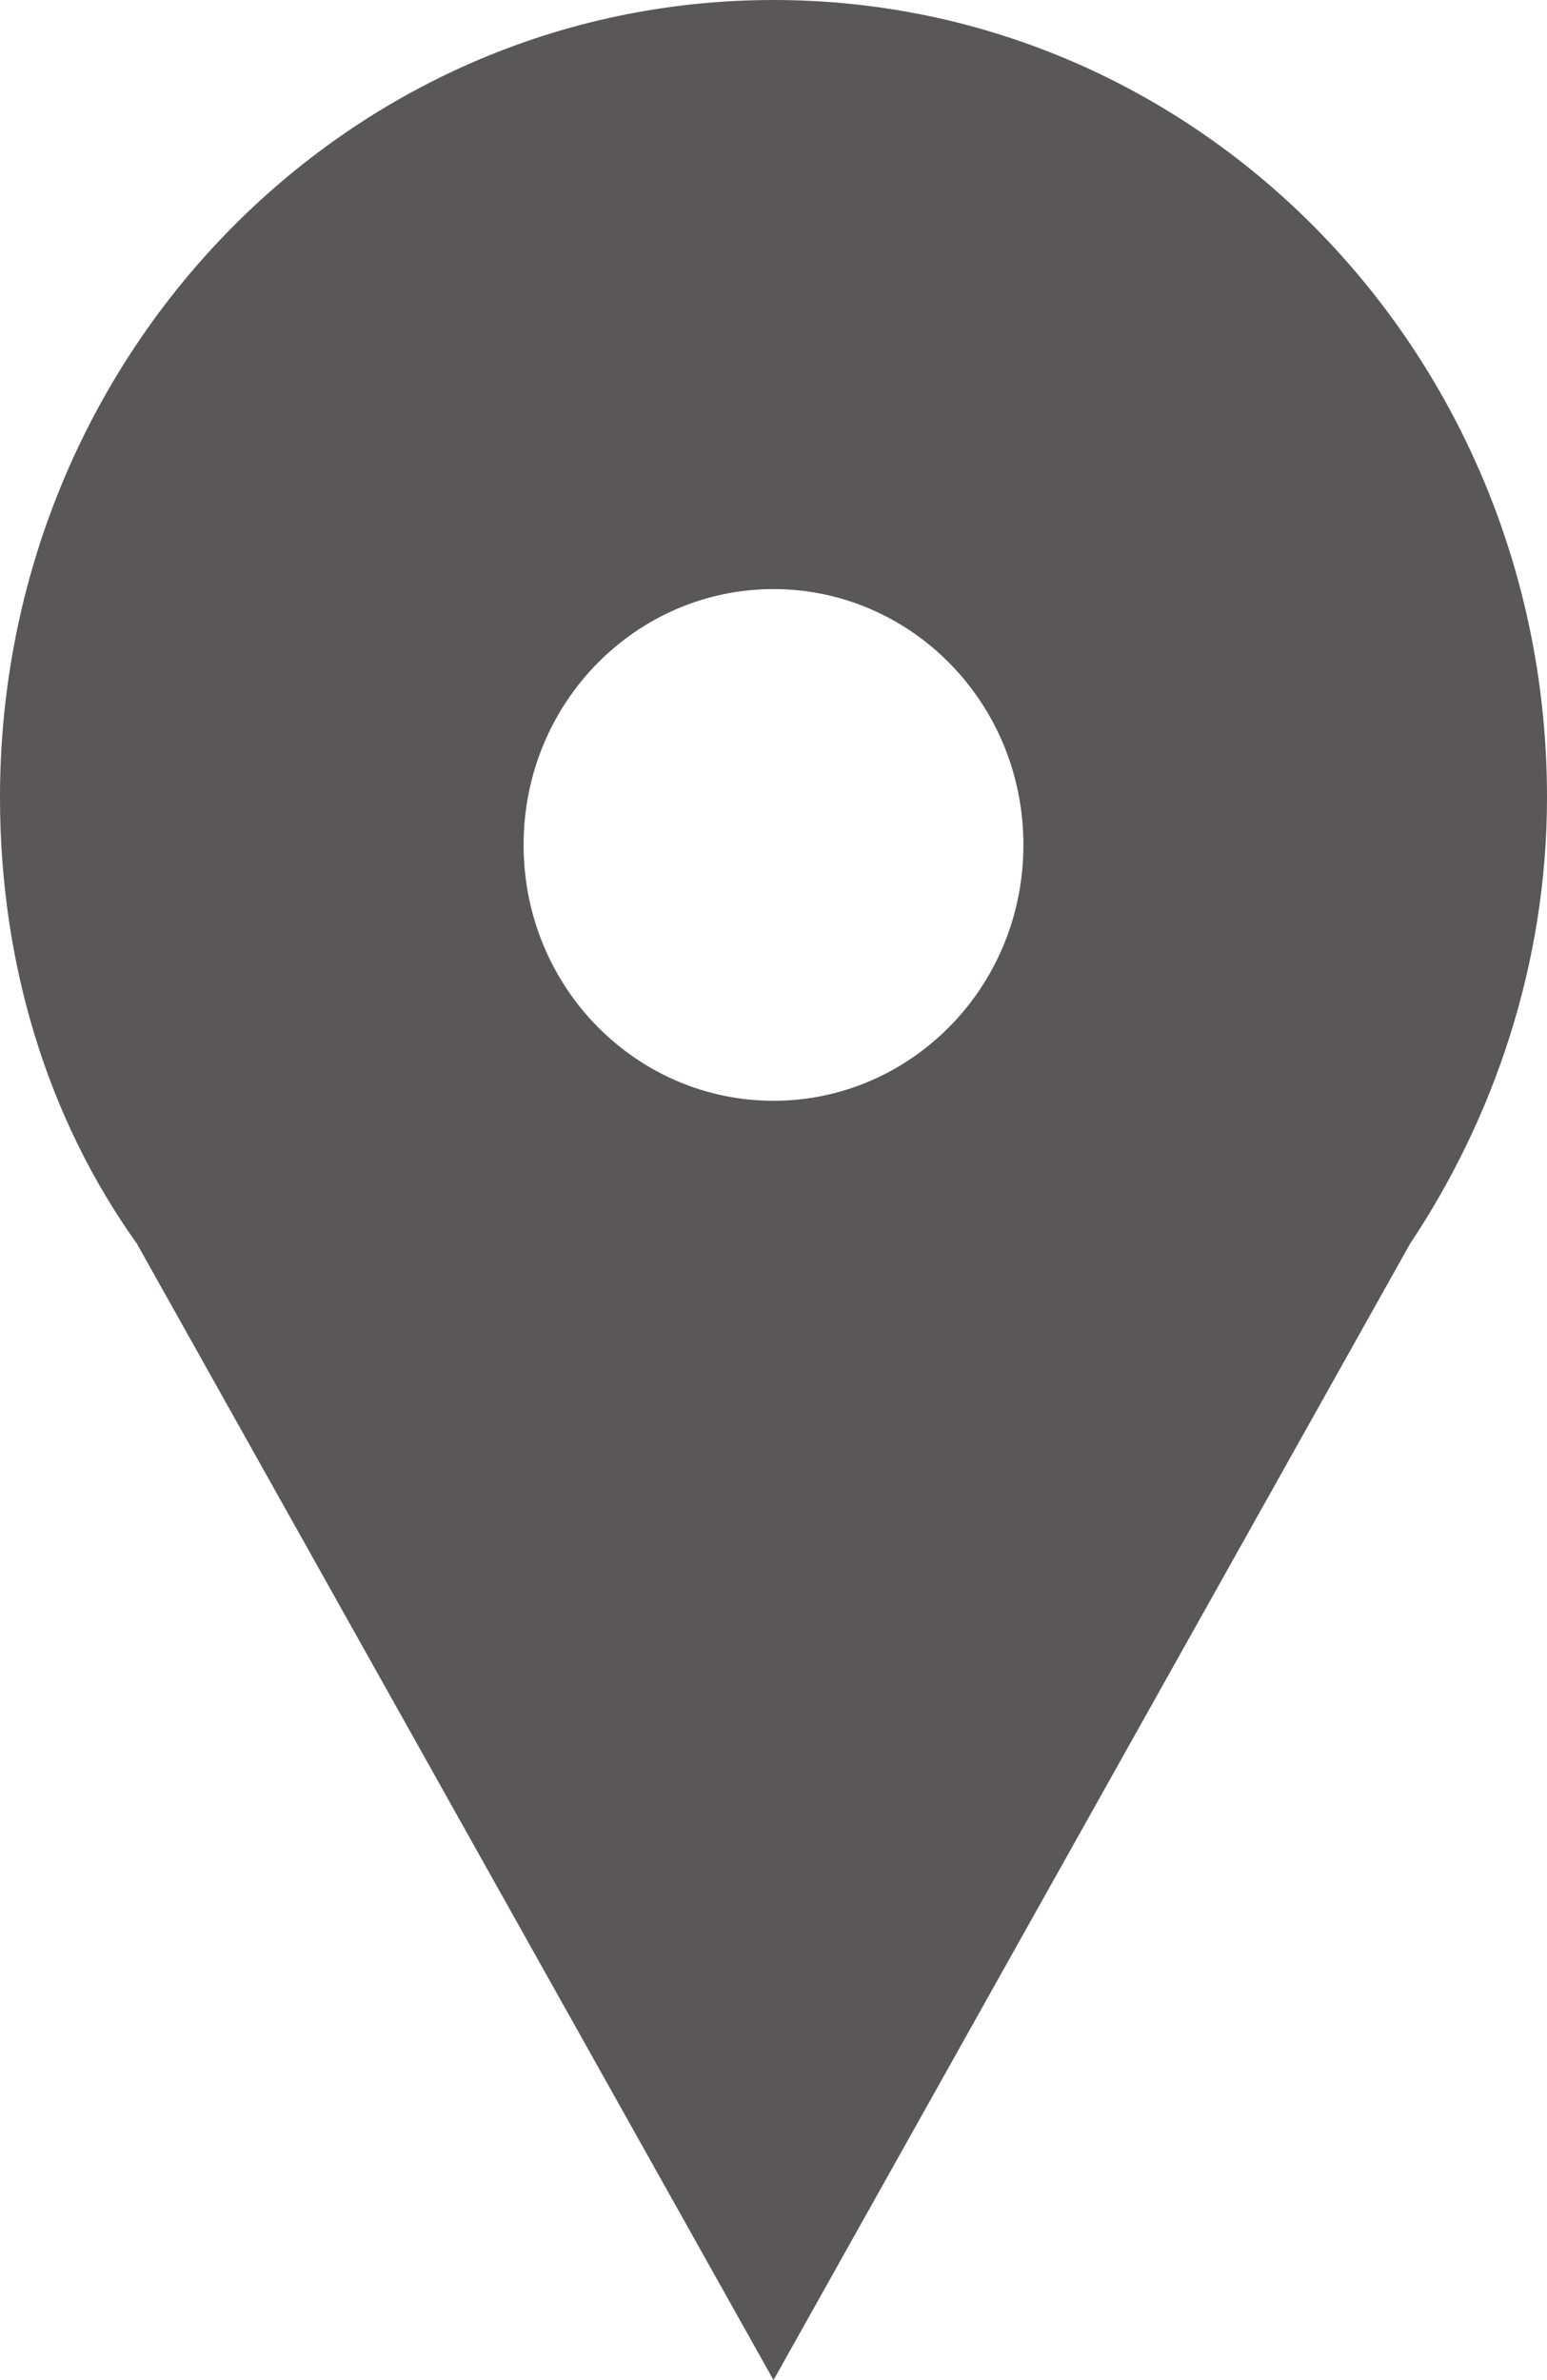
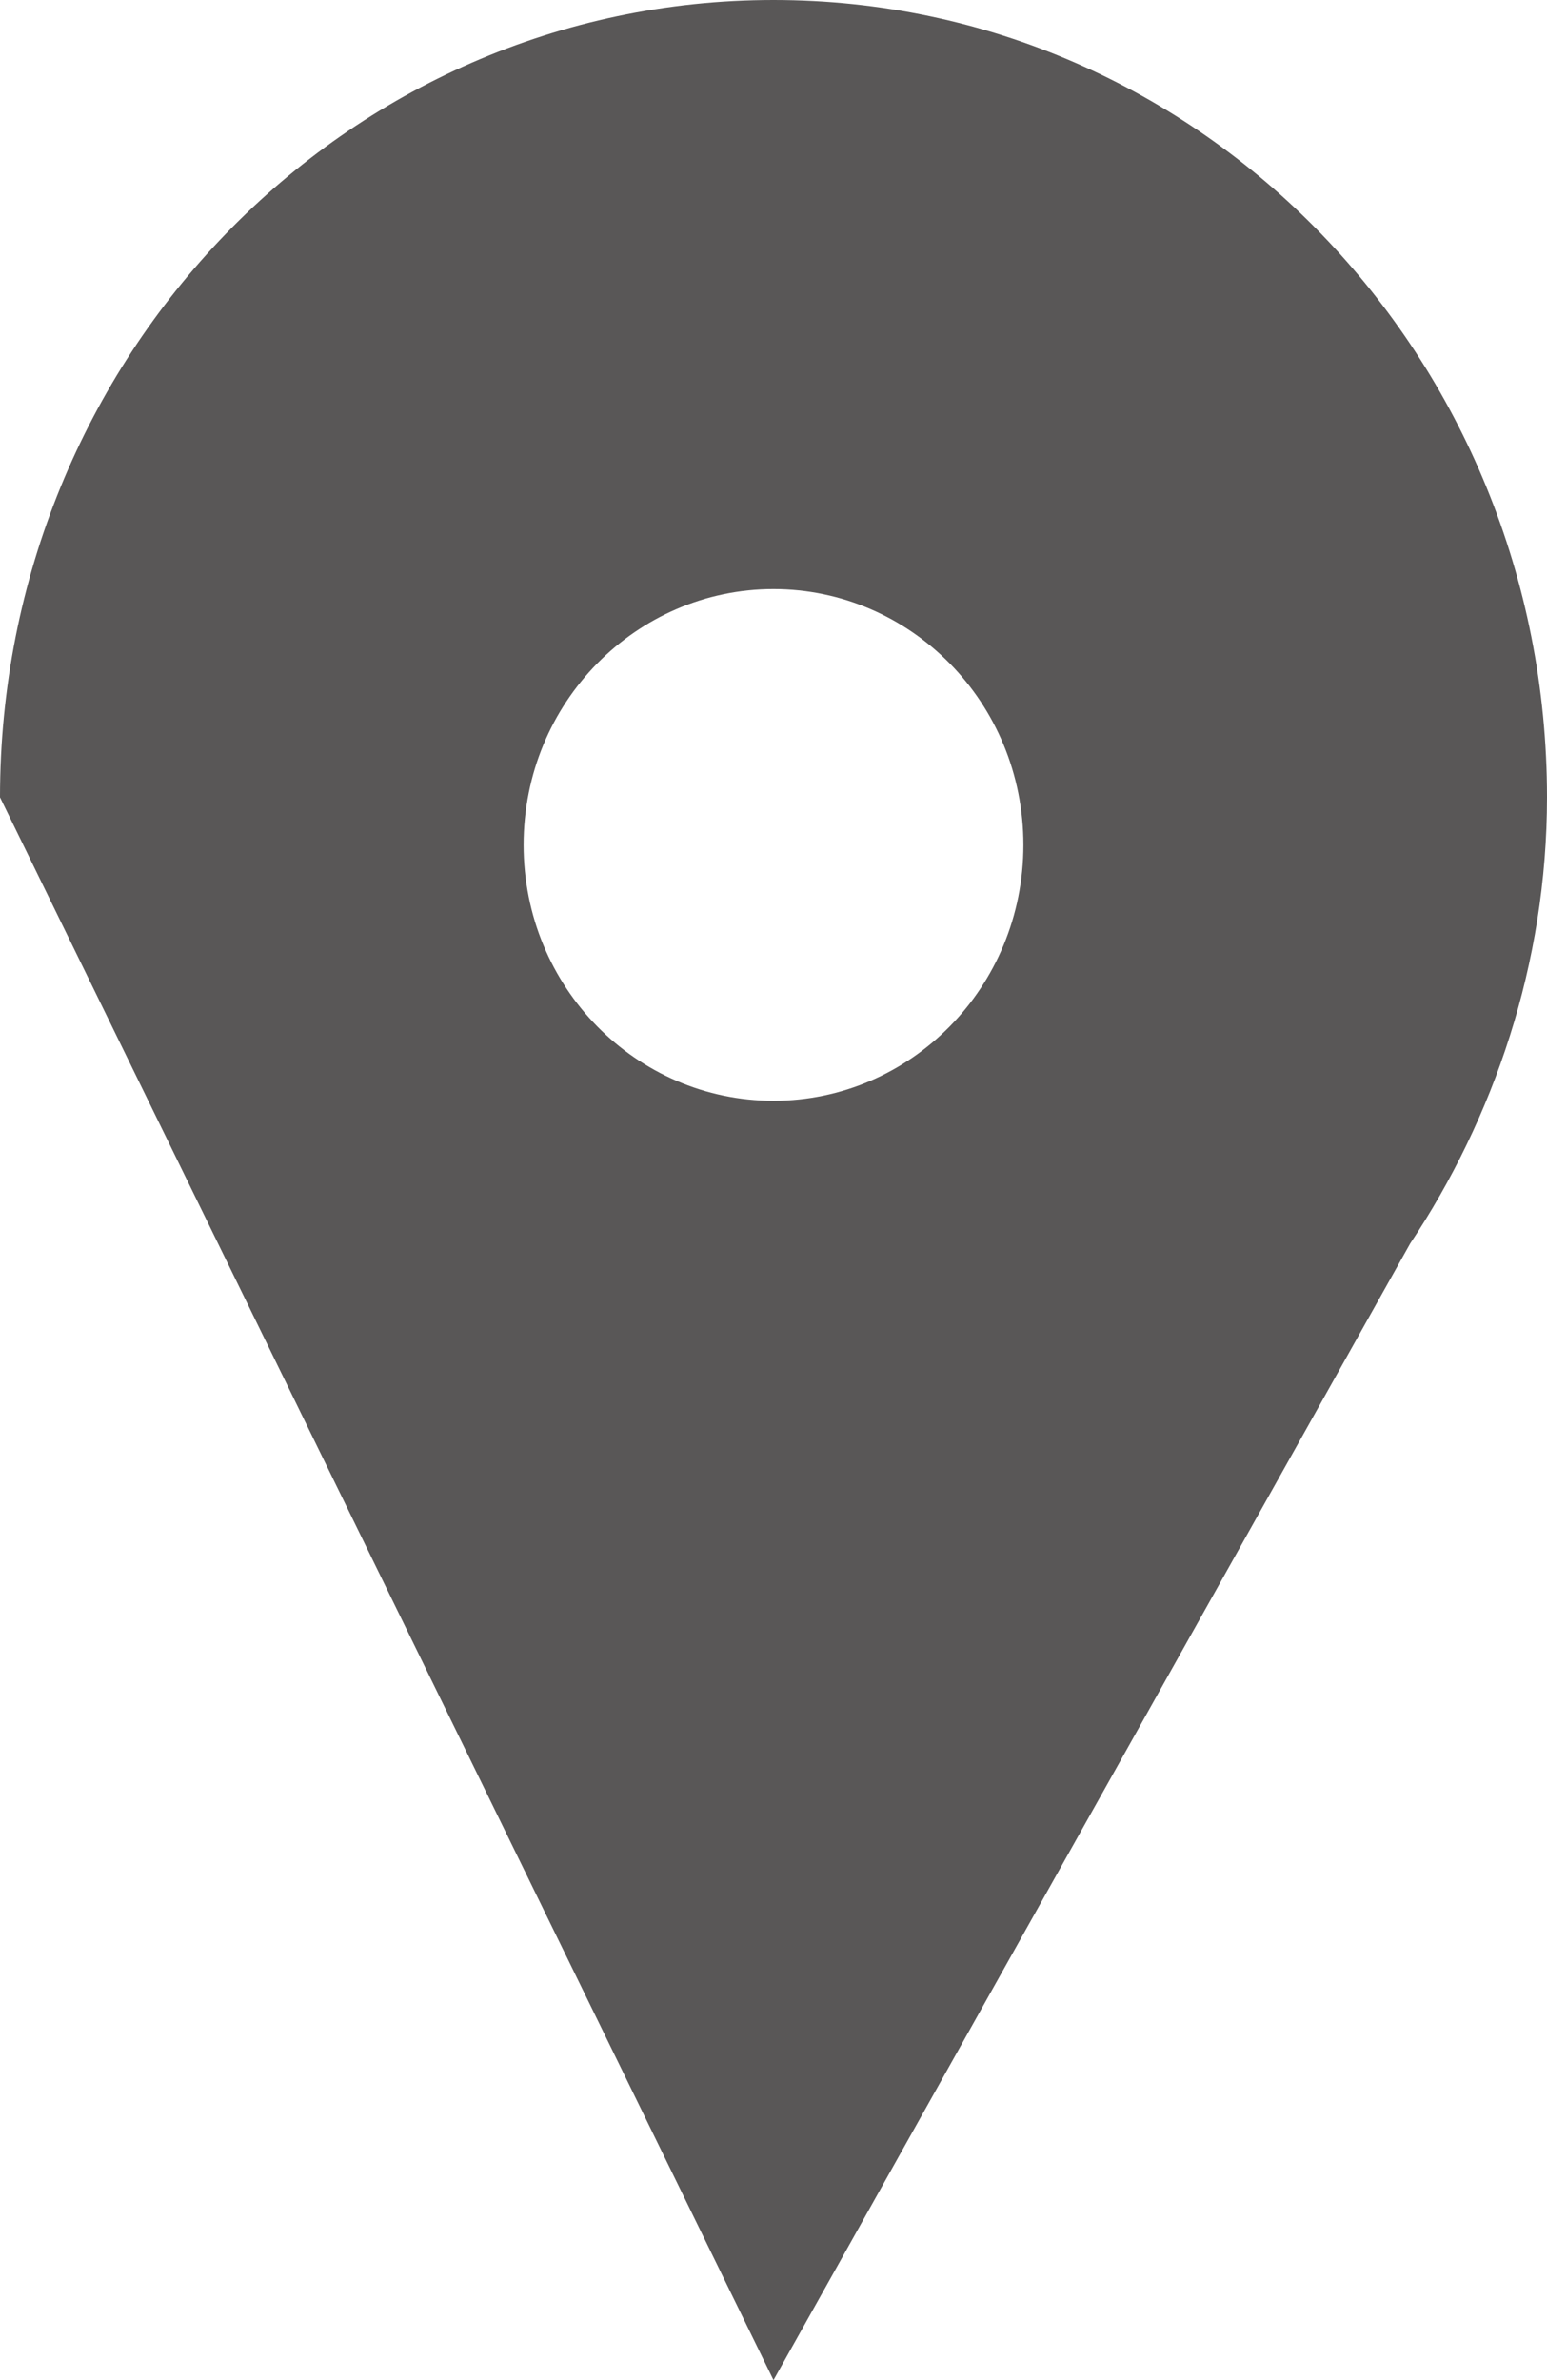
<svg xmlns="http://www.w3.org/2000/svg" version="1.1" x="0px" y="0px" viewBox="0 0 26 40" style="enable-background:new 0 0 26 40;" xml:space="preserve">
  <style type="text/css">
	.st0{fill:#777777;}
	.st1{fill:#EFEFEF;}
	.st2{fill:#595757;}
	.st3{fill:#828282;}
	.st4{fill:none;stroke:#595757;stroke-width:4;stroke-miterlimit:10;}
	.st5{fill:none;stroke:#999999;stroke-miterlimit:10;}
	.st6{fill:#999999;}
	.st7{fill:#FFFFFF;}
	.st8{fill:none;stroke:#EAEAEA;stroke-miterlimit:10;}
	.st9{fill:none;stroke:#FFFFFF;stroke-miterlimit:10;}
	.st10{fill:#EAEAEA;}
	.st11{fill:none;stroke:#FFFFFF;stroke-width:2;stroke-miterlimit:10;}
	.st12{fill:#FFFFFF;stroke:#999999;stroke-miterlimit:10;}
	.st13{fill:#1C1C1C;}
	.st14{fill:#676867;}
	.st15{fill:#CBCCCB;}
	.st16{fill:none;stroke:#999999;stroke-width:1.131;stroke-miterlimit:10;}
	.st17{fill:#E2E2E2;}
	.st18{fill:#1B1B1B;}
	.st19{fill:#FEFEFE;}
	.st20{fill:none;stroke:#595757;stroke-miterlimit:10;}
	.st21{fill:#333333;}
	.st22{fill:none;stroke:#777777;stroke-miterlimit:10;}
</style>
  <g id="SP">
</g>
  <g id="PC">
-     <path class="st2" d="M13,0C5.8,0,0,6,0,13.4c0,2.8,0.8,5.4,2.3,7.5L13,40l10.7-19.1c1.4-2.1,2.3-4.7,2.3-7.5C26,6,20.2,0,13,0z    M13,18.5c-2.3,0-4.2-1.9-4.2-4.3c0-2.4,1.9-4.3,4.2-4.3c2.3,0,4.2,1.9,4.2,4.3C17.2,16.6,15.3,18.5,13,18.5z" />
+     <path class="st2" d="M13,0C5.8,0,0,6,0,13.4L13,40l10.7-19.1c1.4-2.1,2.3-4.7,2.3-7.5C26,6,20.2,0,13,0z    M13,18.5c-2.3,0-4.2-1.9-4.2-4.3c0-2.4,1.9-4.3,4.2-4.3c2.3,0,4.2,1.9,4.2,4.3C17.2,16.6,15.3,18.5,13,18.5z" />
  </g>
</svg>